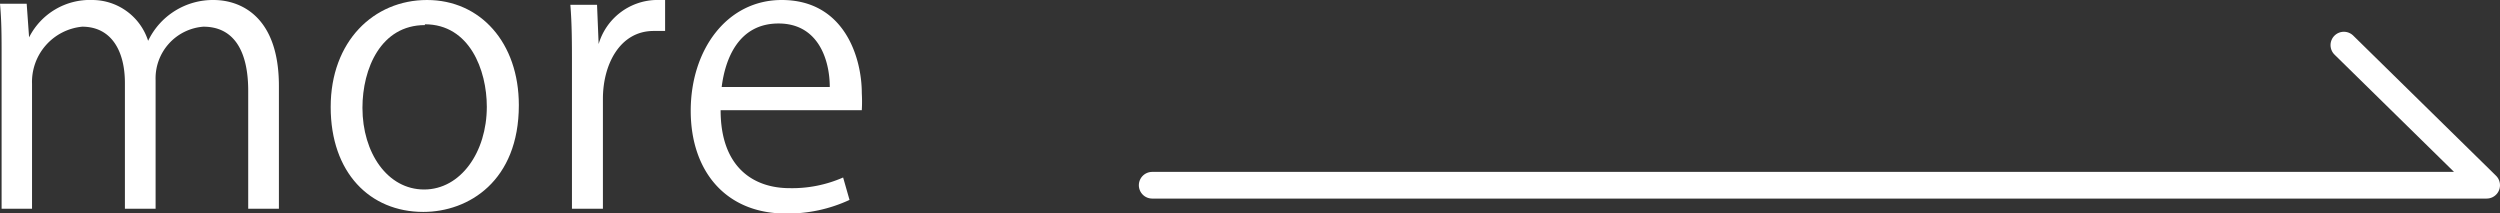
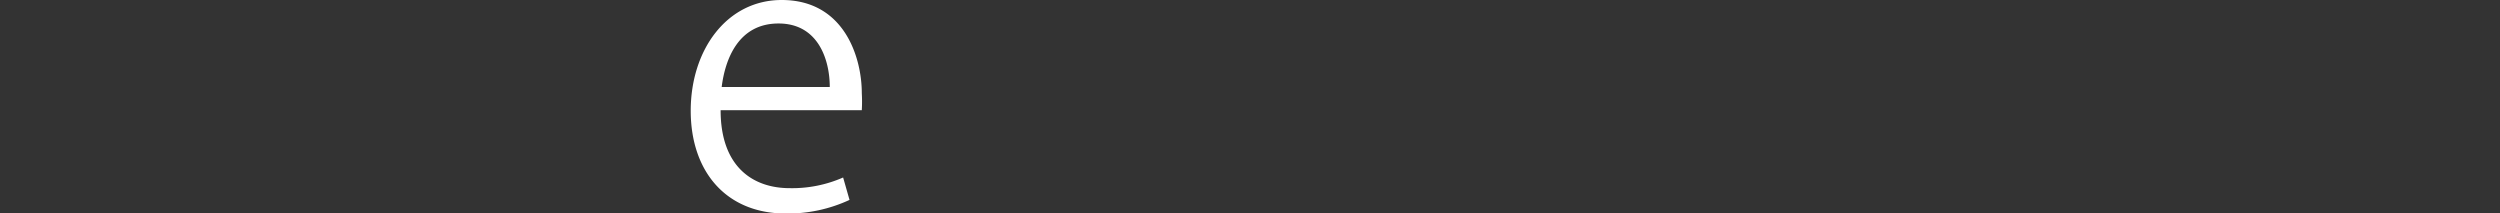
<svg xmlns="http://www.w3.org/2000/svg" viewBox="0 0 93.67 7.98">
  <rect x="0" y="0" width="93.67" height="7.98" fill="#333333" stroke="none" />
  <defs>
    <style>.cls-1{fill:#fff;}.cls-2{fill:none;stroke:#fff;stroke-linecap:round;stroke-linejoin:round;}</style>
  </defs>
  <g id="レイヤー_2" data-name="レイヤー 2">
    <g id="テキスト">
-       <path class="cls-1" d="M10.45,7.82H9.3V3.4C9.3,1.92,8.77,1,7.62,1A1.94,1.94,0,0,0,5.83,3V7.82H4.68V3.11C4.68,1.89,4.16,1,3.08,1A2.08,2.08,0,0,0,1.2,3.14V7.82H.06V2.14c0-.78,0-1.34-.06-2H1L1.09,1.4h0A2.55,2.55,0,0,1,3.46,0,2.2,2.2,0,0,1,5.55,1.53h0A2.69,2.69,0,0,1,8,0C9,0,10.45.6,10.45,3.22Z" />
-       <path class="cls-1" d="M19.44,3.94c0,2.84-1.88,4-3.58,4-2,0-3.47-1.47-3.47-3.93S14,0,16,0,19.44,1.6,19.44,3.94Zm-3.52-3c-1.65,0-2.34,1.63-2.34,3.1,0,1.69.94,3.06,2.31,3.06S18.24,5.7,18.24,4C18.24,2.62,17.59.91,15.92.91Z" />
-       <path class="cls-1" d="M24.92,1.16c-.13,0-.26,0-.43,0-1.26,0-1.9,1.25-1.9,2.54V7.82H21.43V2.47c0-.82,0-1.56-.06-2.29h1l.06,1.47h0A2.3,2.3,0,0,1,24.56,0a2.23,2.23,0,0,1,.36,0Z" />
      <path class="cls-1" d="M31.83,7.49A5.49,5.49,0,0,1,29.44,8c-2.23,0-3.56-1.57-3.56-3.85S27.23,0,29.29,0c2.35,0,3,2.16,3,3.49a5.72,5.72,0,0,1,0,.64H27c0,2.12,1.21,2.92,2.59,2.92a4.75,4.75,0,0,0,2-.4Zm-.74-4.23c0-1-.42-2.38-1.92-2.38s-2,1.33-2.13,2.38Z" />
-       <polyline class="cls-2" points="43.17 6.94 93.17 6.94 87.82 1.69" />
    </g>
  </g>
</svg>